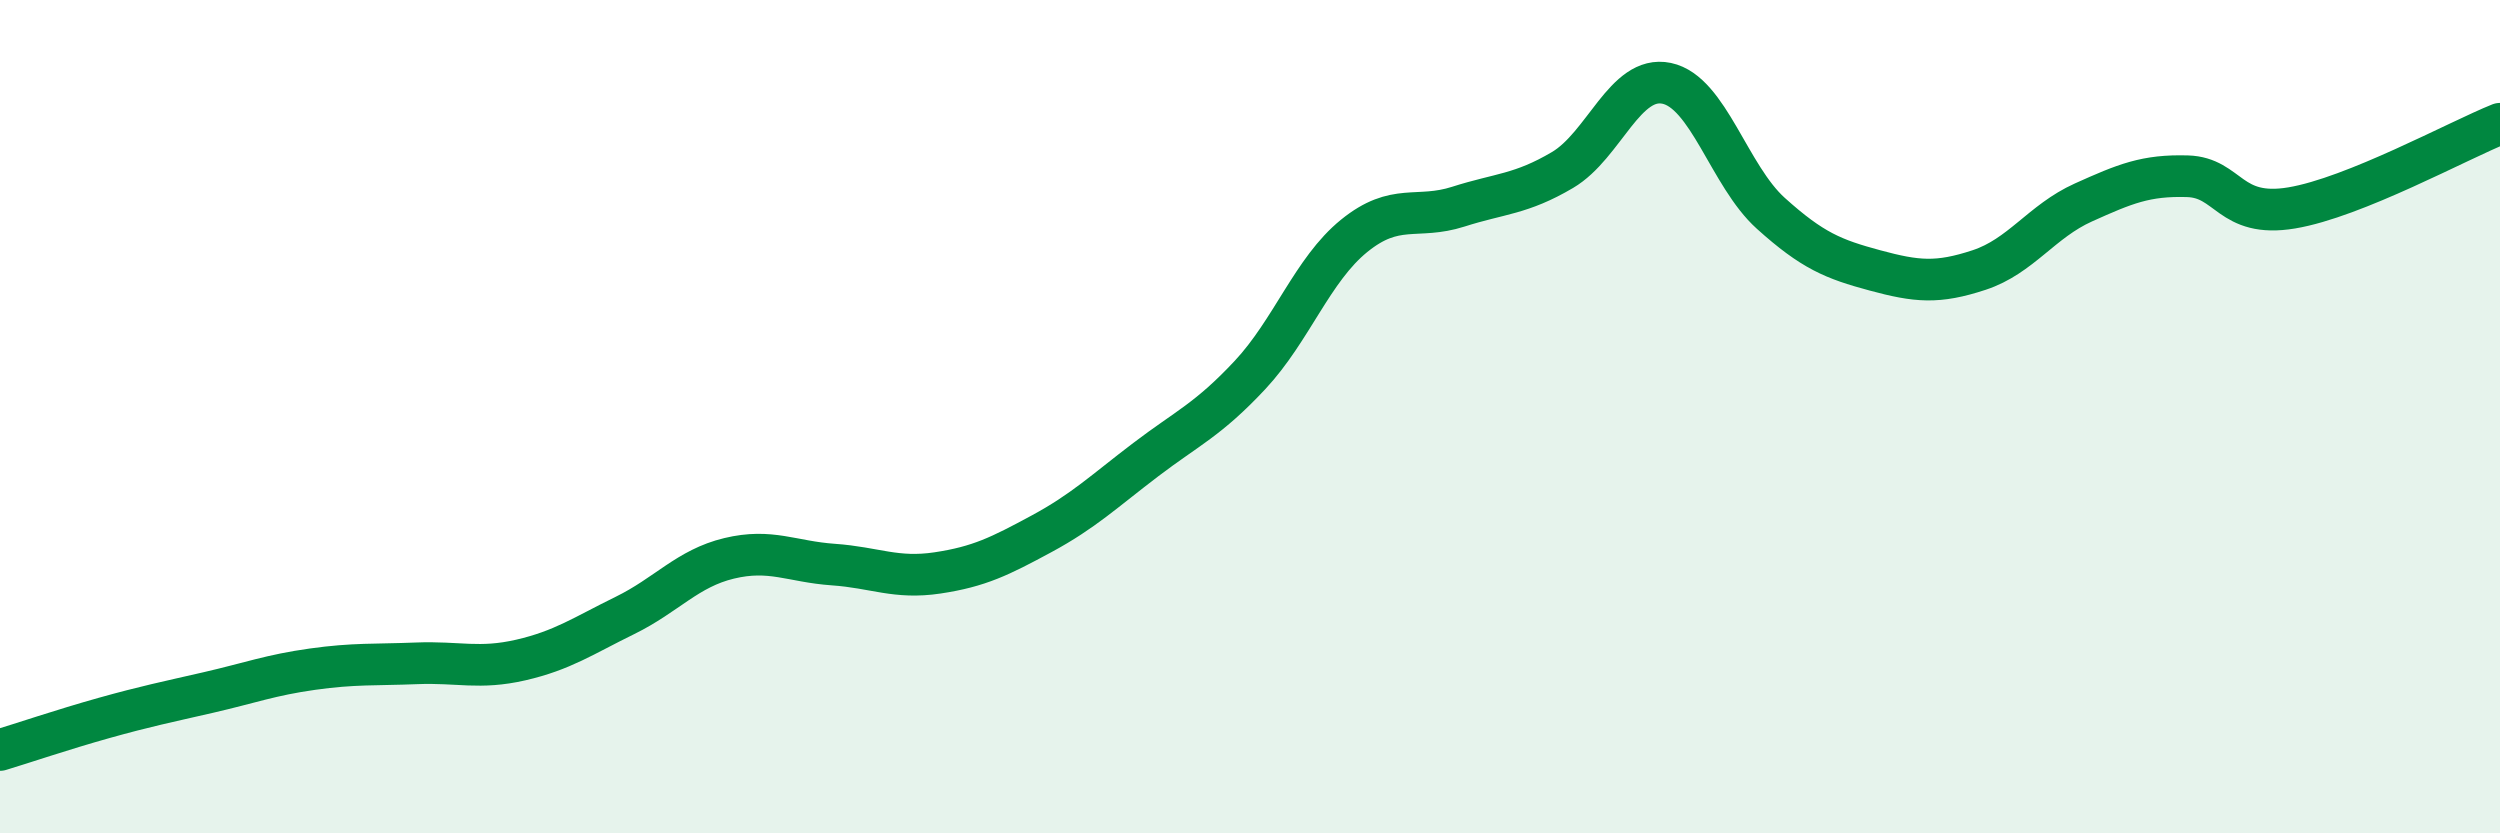
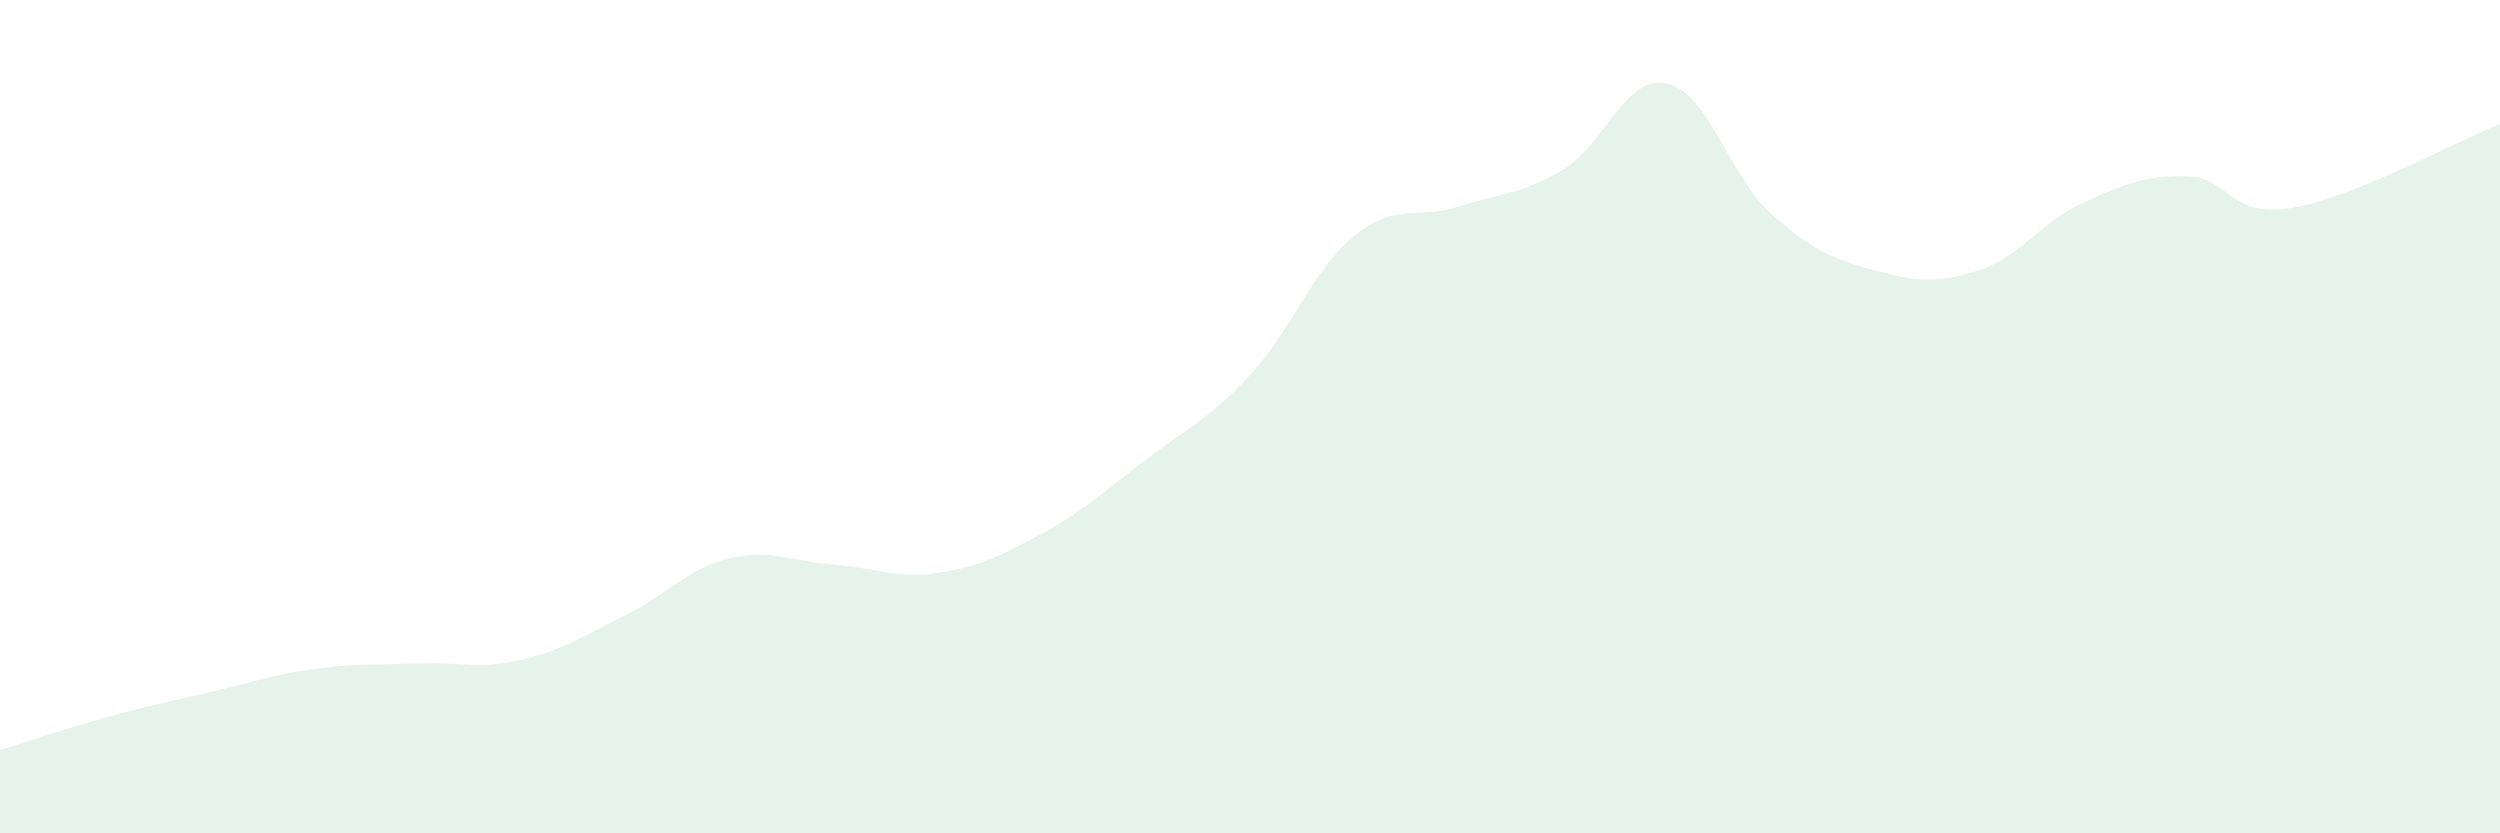
<svg xmlns="http://www.w3.org/2000/svg" width="60" height="20" viewBox="0 0 60 20">
  <path d="M 0,18 C 0.5,17.85 1.5,17.51 2.5,17.23 C 3.5,16.95 4,16.85 5,16.62 C 6,16.39 6.5,16.2 7.5,16.06 C 8.5,15.92 9,15.96 10,15.92 C 11,15.88 11.5,16.07 12.5,15.84 C 13.5,15.61 14,15.26 15,14.77 C 16,14.28 16.5,13.64 17.5,13.4 C 18.5,13.16 19,13.48 20,13.55 C 21,13.62 21.5,13.9 22.5,13.75 C 23.5,13.6 24,13.35 25,12.81 C 26,12.27 26.5,11.79 27.5,11.03 C 28.5,10.27 29,10.07 30,9 C 31,7.93 31.5,6.47 32.5,5.66 C 33.5,4.85 34,5.28 35,4.96 C 36,4.64 36.5,4.67 37.5,4.08 C 38.5,3.49 39,1.79 40,2 C 41,2.21 41.5,4.22 42.5,5.12 C 43.5,6.02 44,6.22 45,6.49 C 46,6.76 46.5,6.81 47.5,6.48 C 48.5,6.15 49,5.31 50,4.86 C 51,4.41 51.5,4.2 52.5,4.23 C 53.5,4.26 53.5,5.24 55,4.99 C 56.5,4.74 59,3.37 60,2.97L60 20L0 20Z" fill="#008740" opacity="0.1" stroke-linecap="round" stroke-linejoin="round" />
-   <path d="M 0,18 C 0.5,17.85 1.5,17.51 2.5,17.23 C 3.5,16.95 4,16.85 5,16.62 C 6,16.39 6.5,16.2 7.5,16.06 C 8.5,15.92 9,15.96 10,15.92 C 11,15.88 11.5,16.07 12.5,15.84 C 13.5,15.61 14,15.26 15,14.77 C 16,14.28 16.5,13.64 17.5,13.4 C 18.5,13.16 19,13.48 20,13.55 C 21,13.62 21.5,13.9 22.5,13.75 C 23.5,13.6 24,13.35 25,12.81 C 26,12.27 26.5,11.79 27.5,11.03 C 28.5,10.27 29,10.07 30,9 C 31,7.93 31.5,6.47 32.5,5.66 C 33.5,4.85 34,5.28 35,4.96 C 36,4.64 36.5,4.67 37.5,4.08 C 38.5,3.49 39,1.79 40,2 C 41,2.21 41.5,4.22 42.5,5.12 C 43.5,6.02 44,6.22 45,6.49 C 46,6.76 46.5,6.81 47.5,6.48 C 48.5,6.15 49,5.31 50,4.86 C 51,4.41 51.5,4.2 52.5,4.23 C 53.5,4.26 53.5,5.24 55,4.99 C 56.5,4.74 59,3.37 60,2.97" stroke="#008740" stroke-width="1" fill="none" stroke-linecap="round" stroke-linejoin="round" />
</svg>